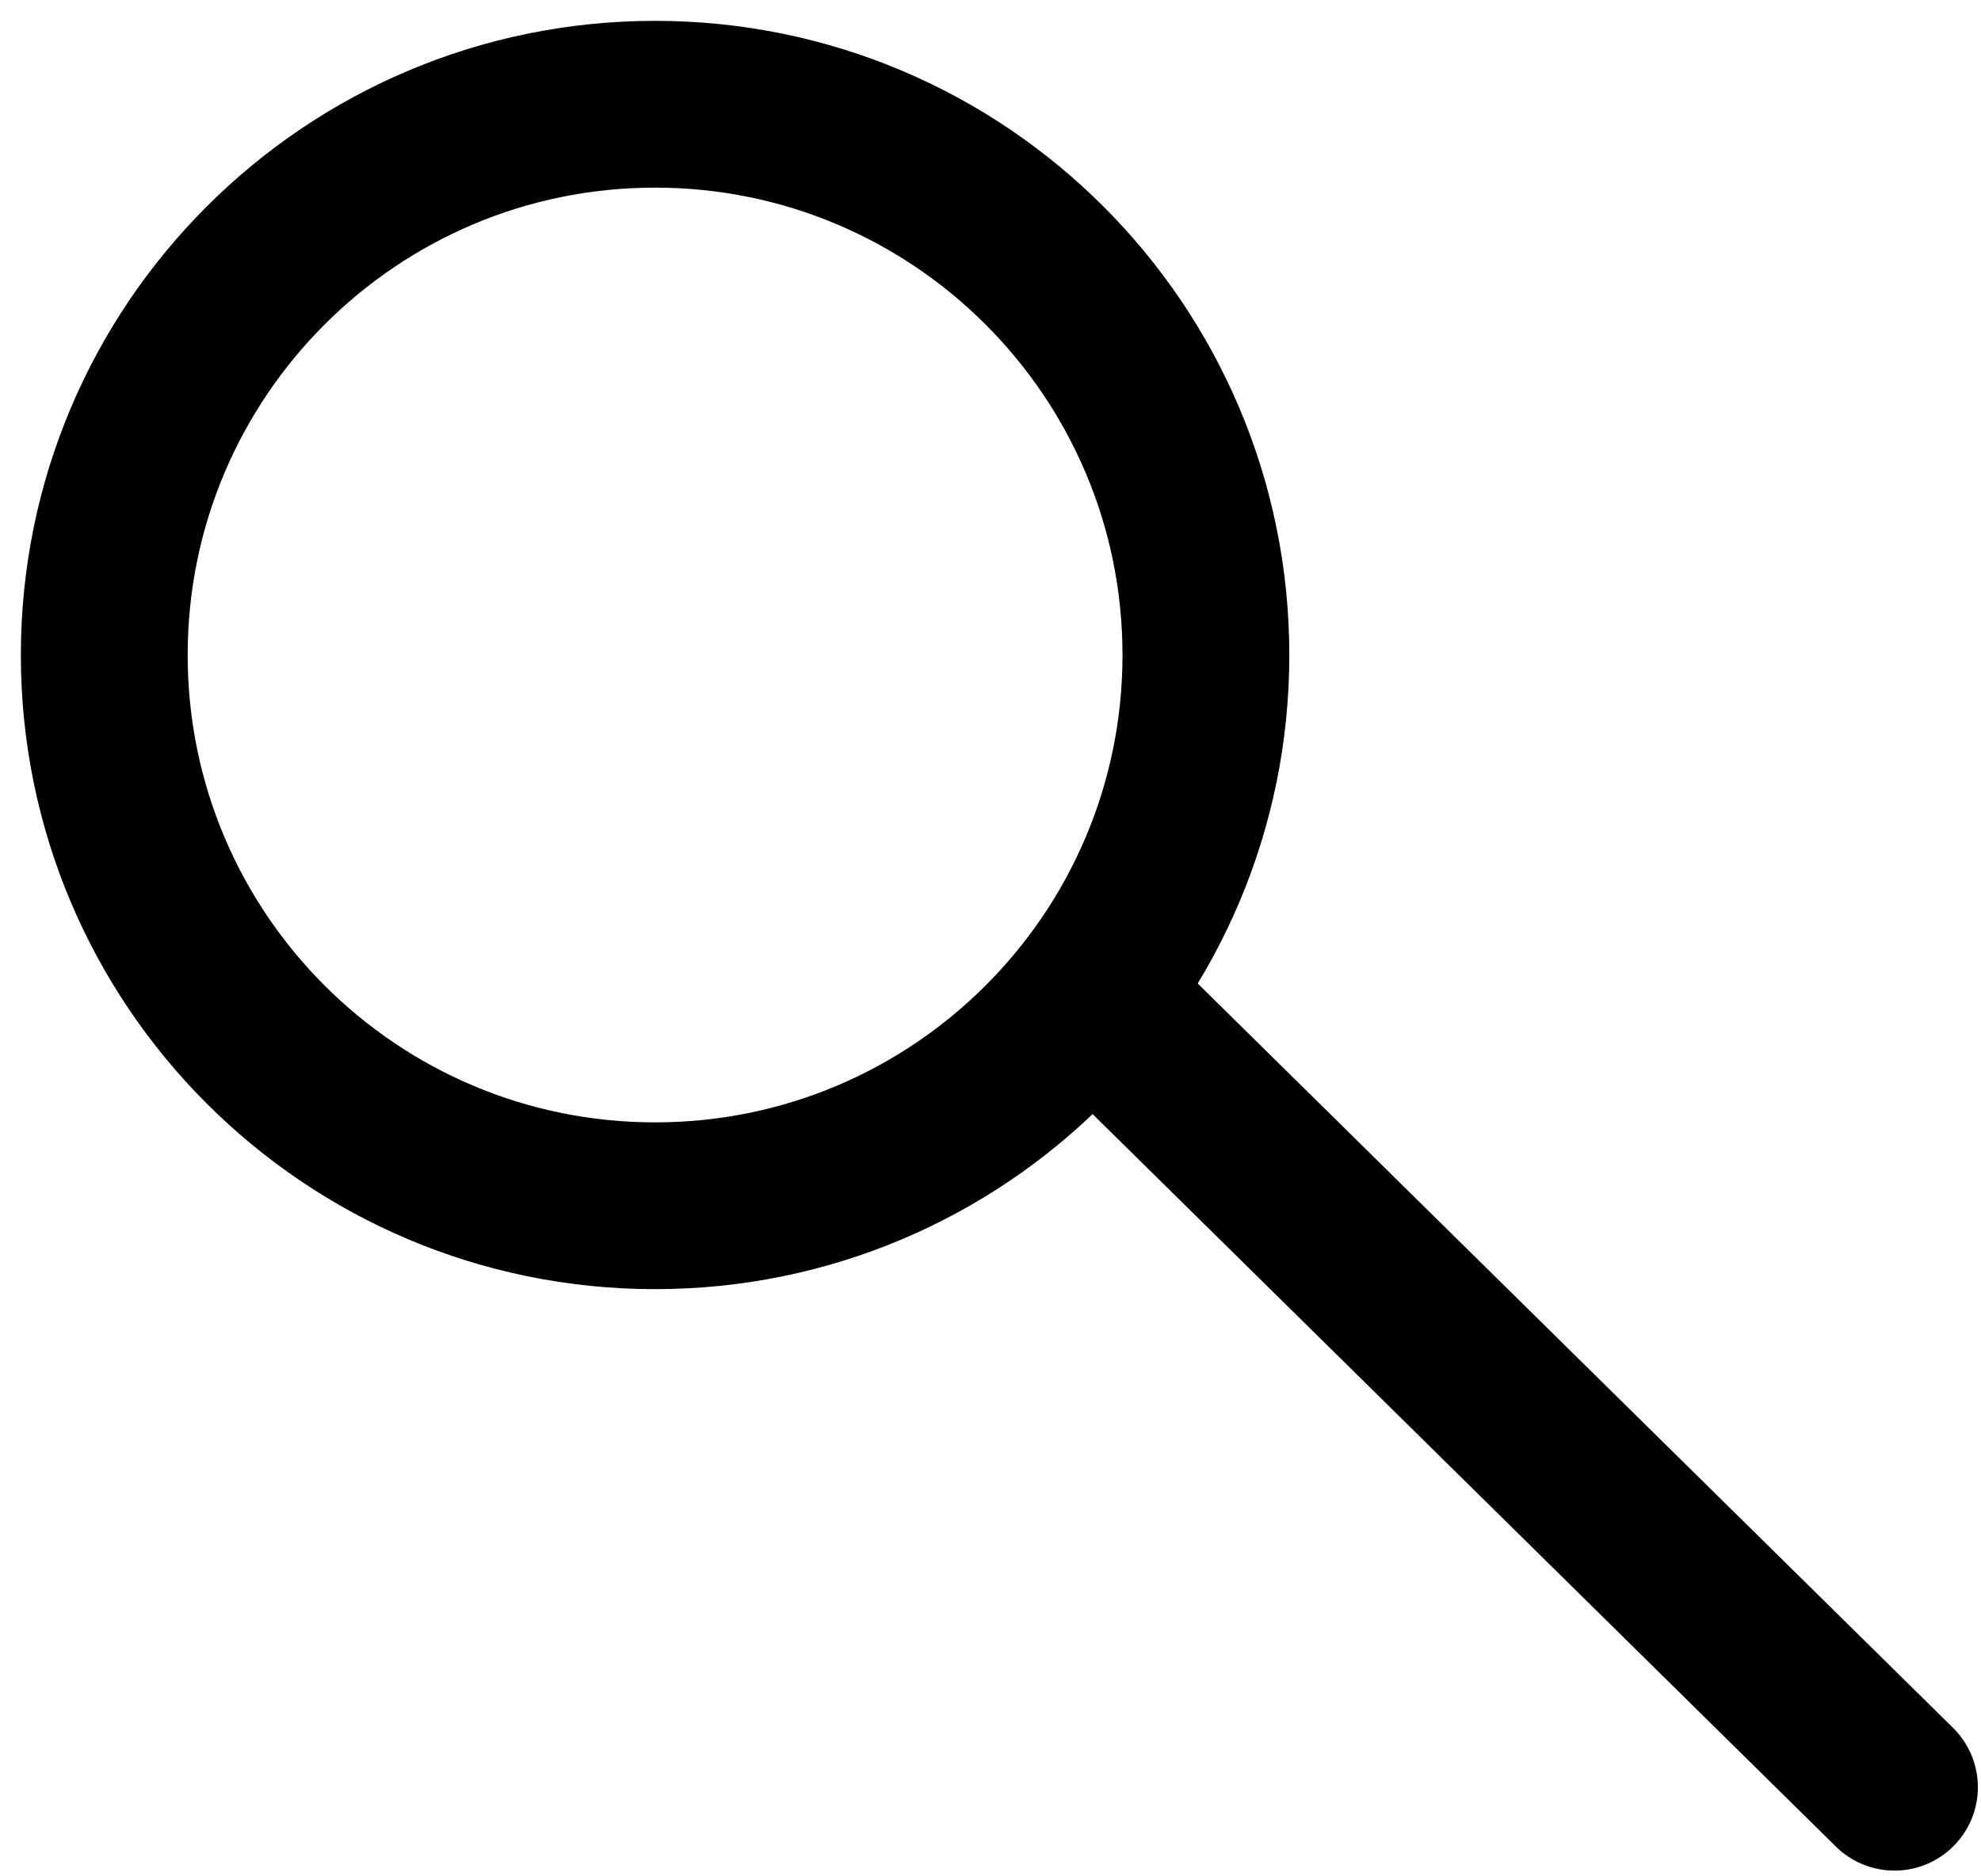
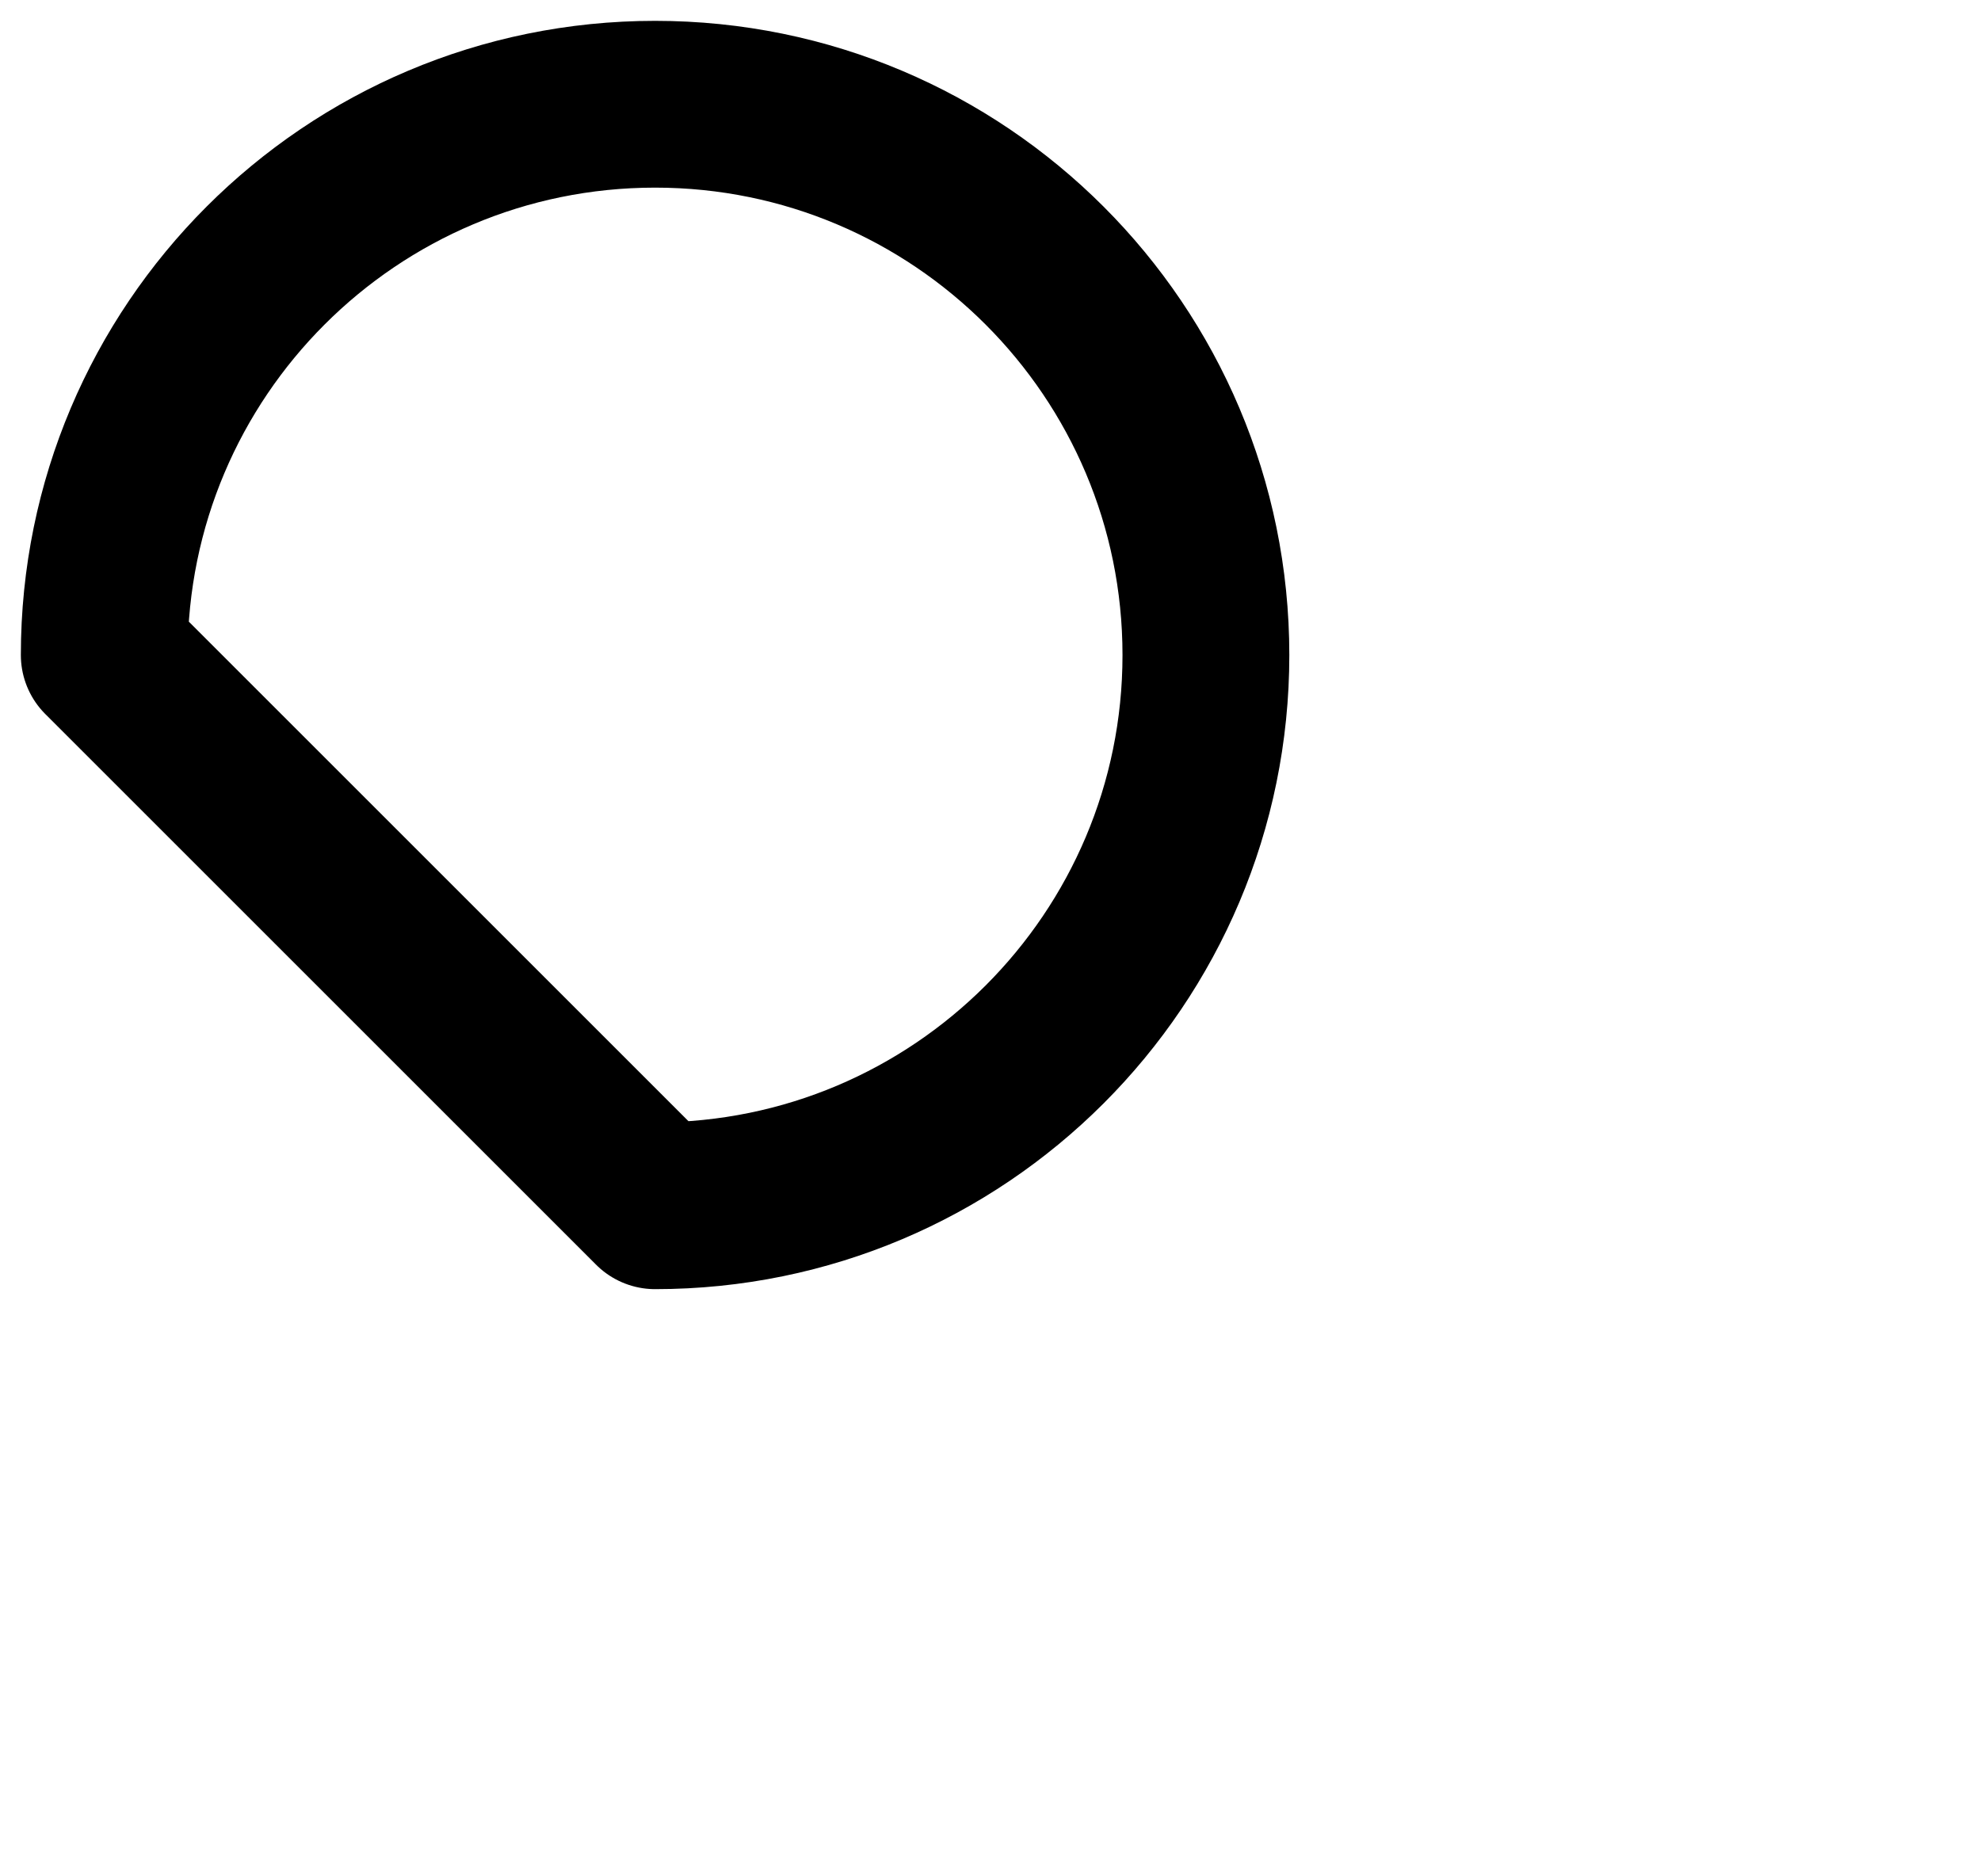
<svg xmlns="http://www.w3.org/2000/svg" width="19" height="18" viewBox="0 0 19 18" fill="none">
-   <path fill-rule="evenodd" clip-rule="evenodd" d="M6.283 11.567C9.201 11.567 11.566 9.202 11.566 6.284C11.566 3.366 9.201 1 6.283 1C3.365 1 1 3.366 1 6.284C1 9.202 3.365 11.567 6.283 11.567Z" stroke="black" stroke-width="1.6" stroke-linecap="round" stroke-linejoin="round" />
-   <path d="M10.479 9.564L18.17 17.145" stroke="black" stroke-width="1.6" stroke-linecap="round" stroke-linejoin="round" />
+   <path fill-rule="evenodd" clip-rule="evenodd" d="M6.283 11.567C9.201 11.567 11.566 9.202 11.566 6.284C11.566 3.366 9.201 1 6.283 1C3.365 1 1 3.366 1 6.284Z" stroke="black" stroke-width="1.6" stroke-linecap="round" stroke-linejoin="round" />
</svg>